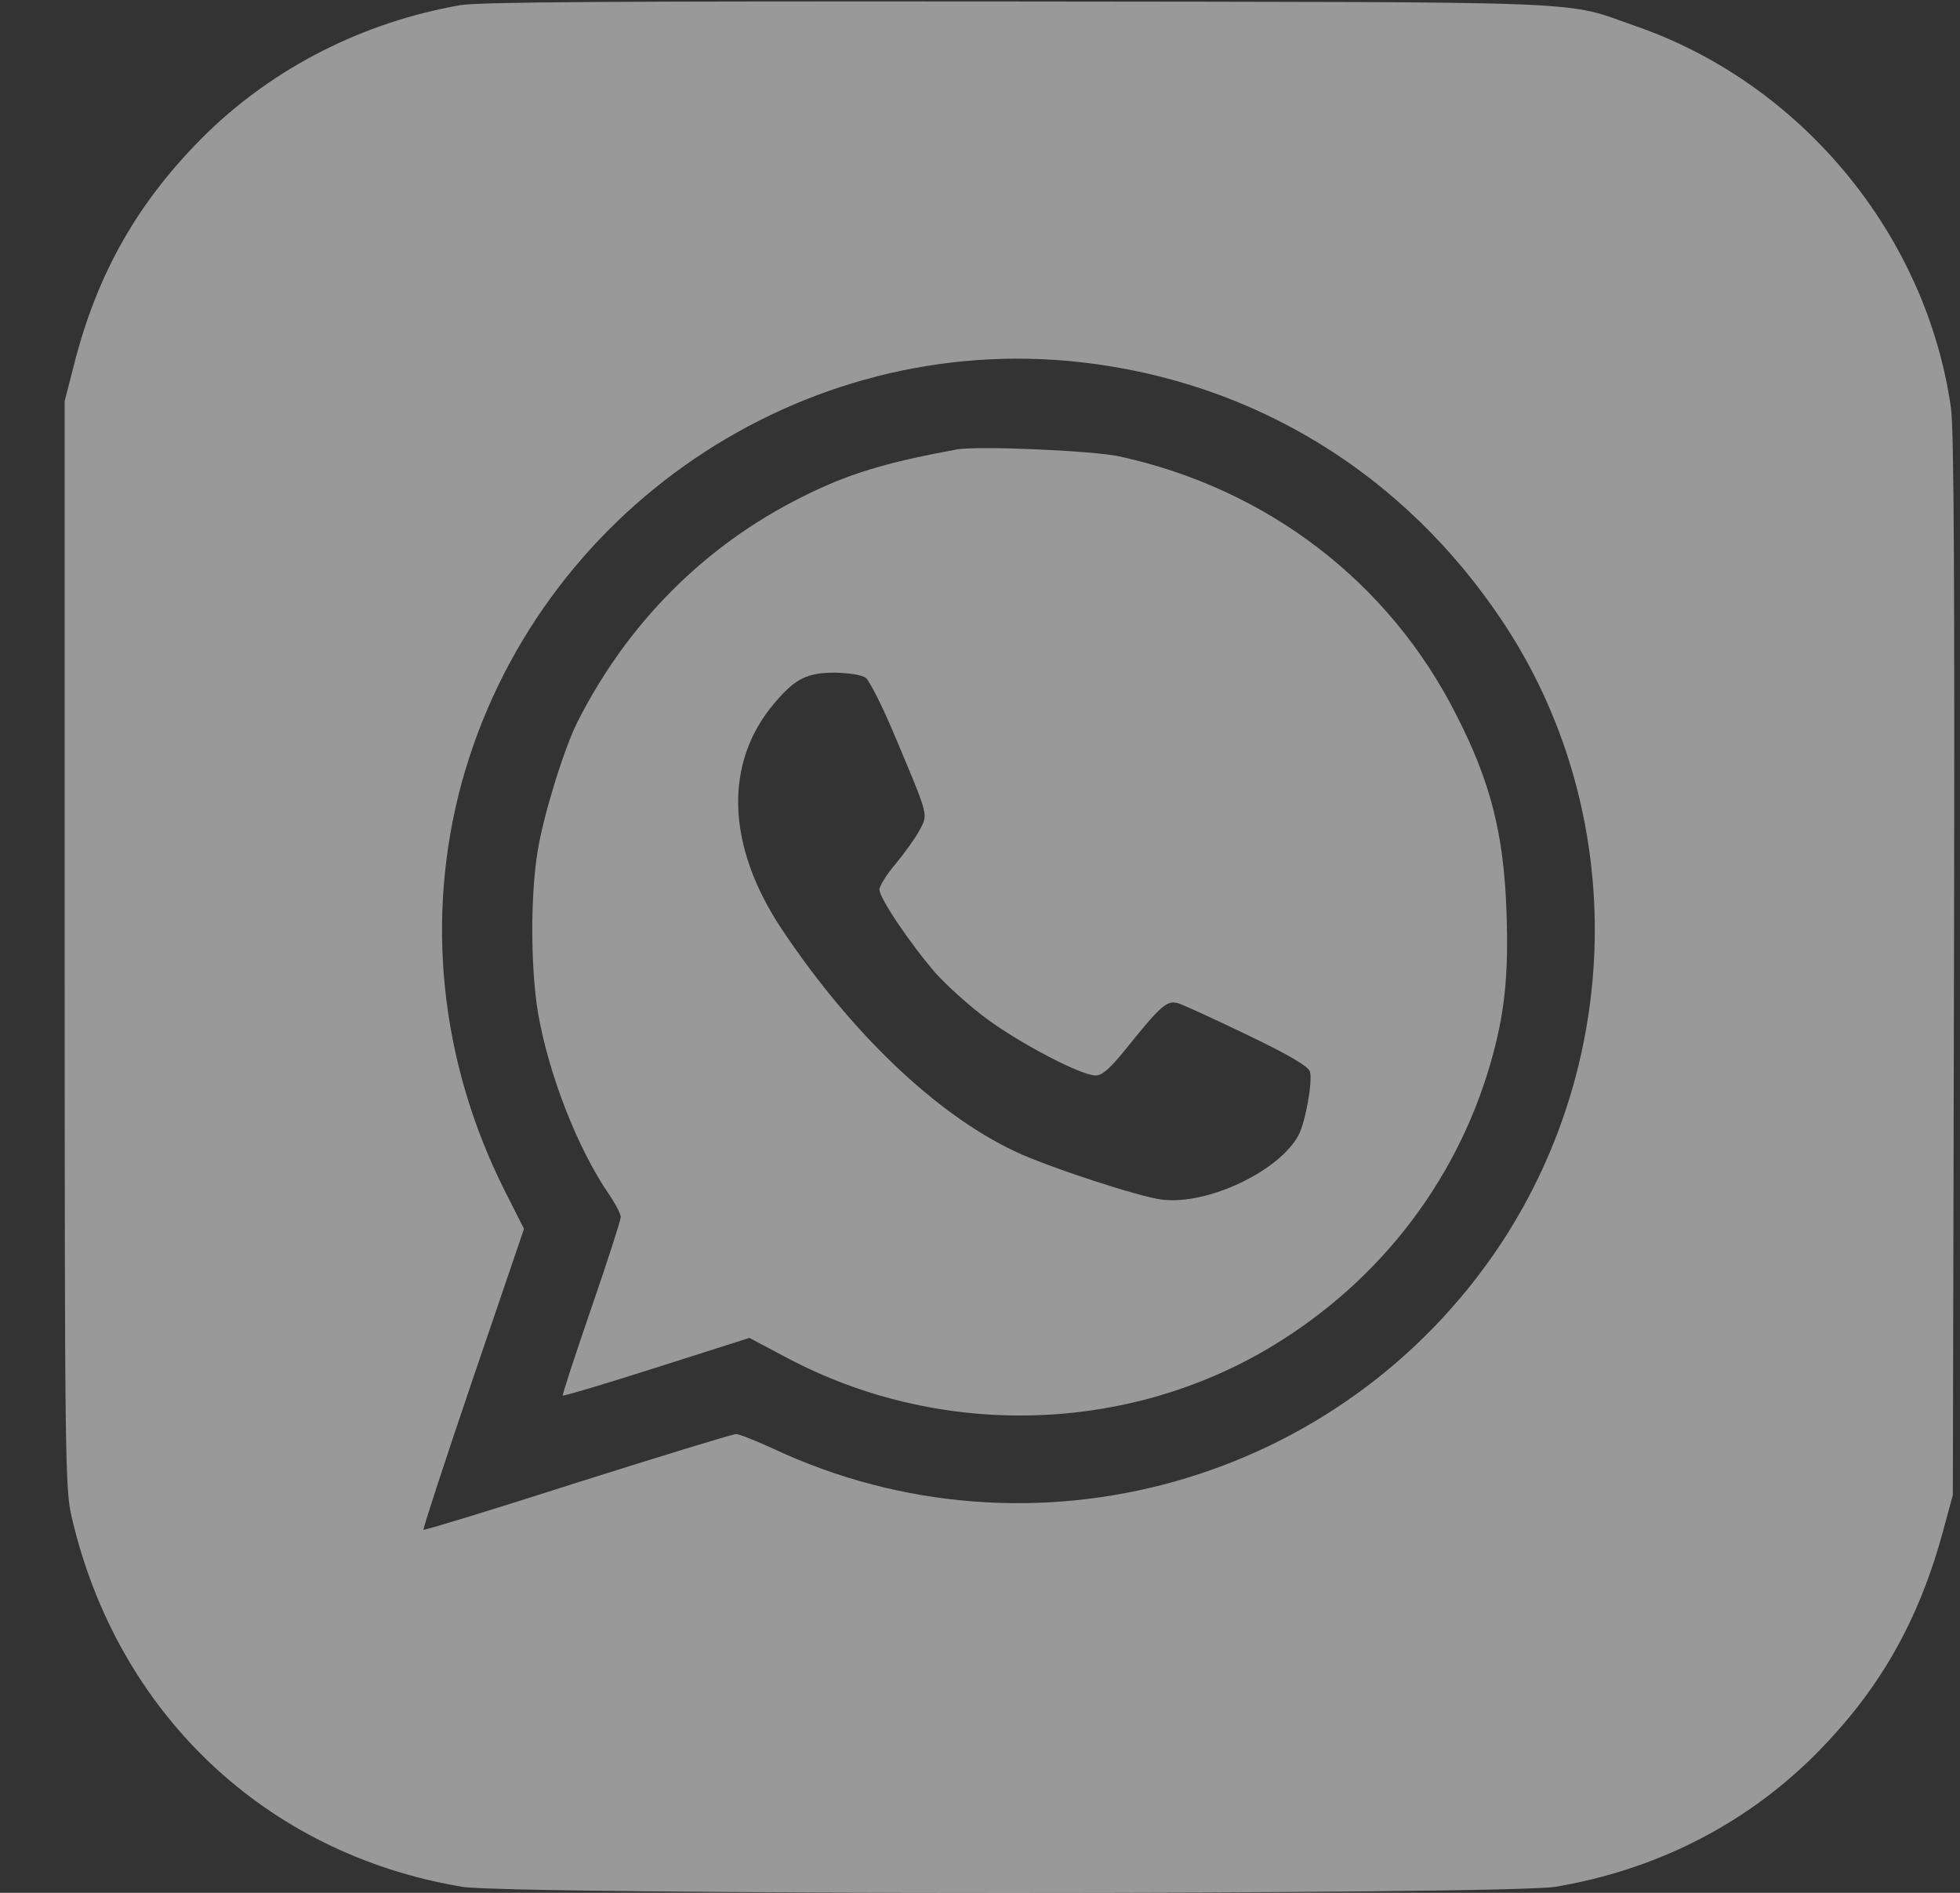
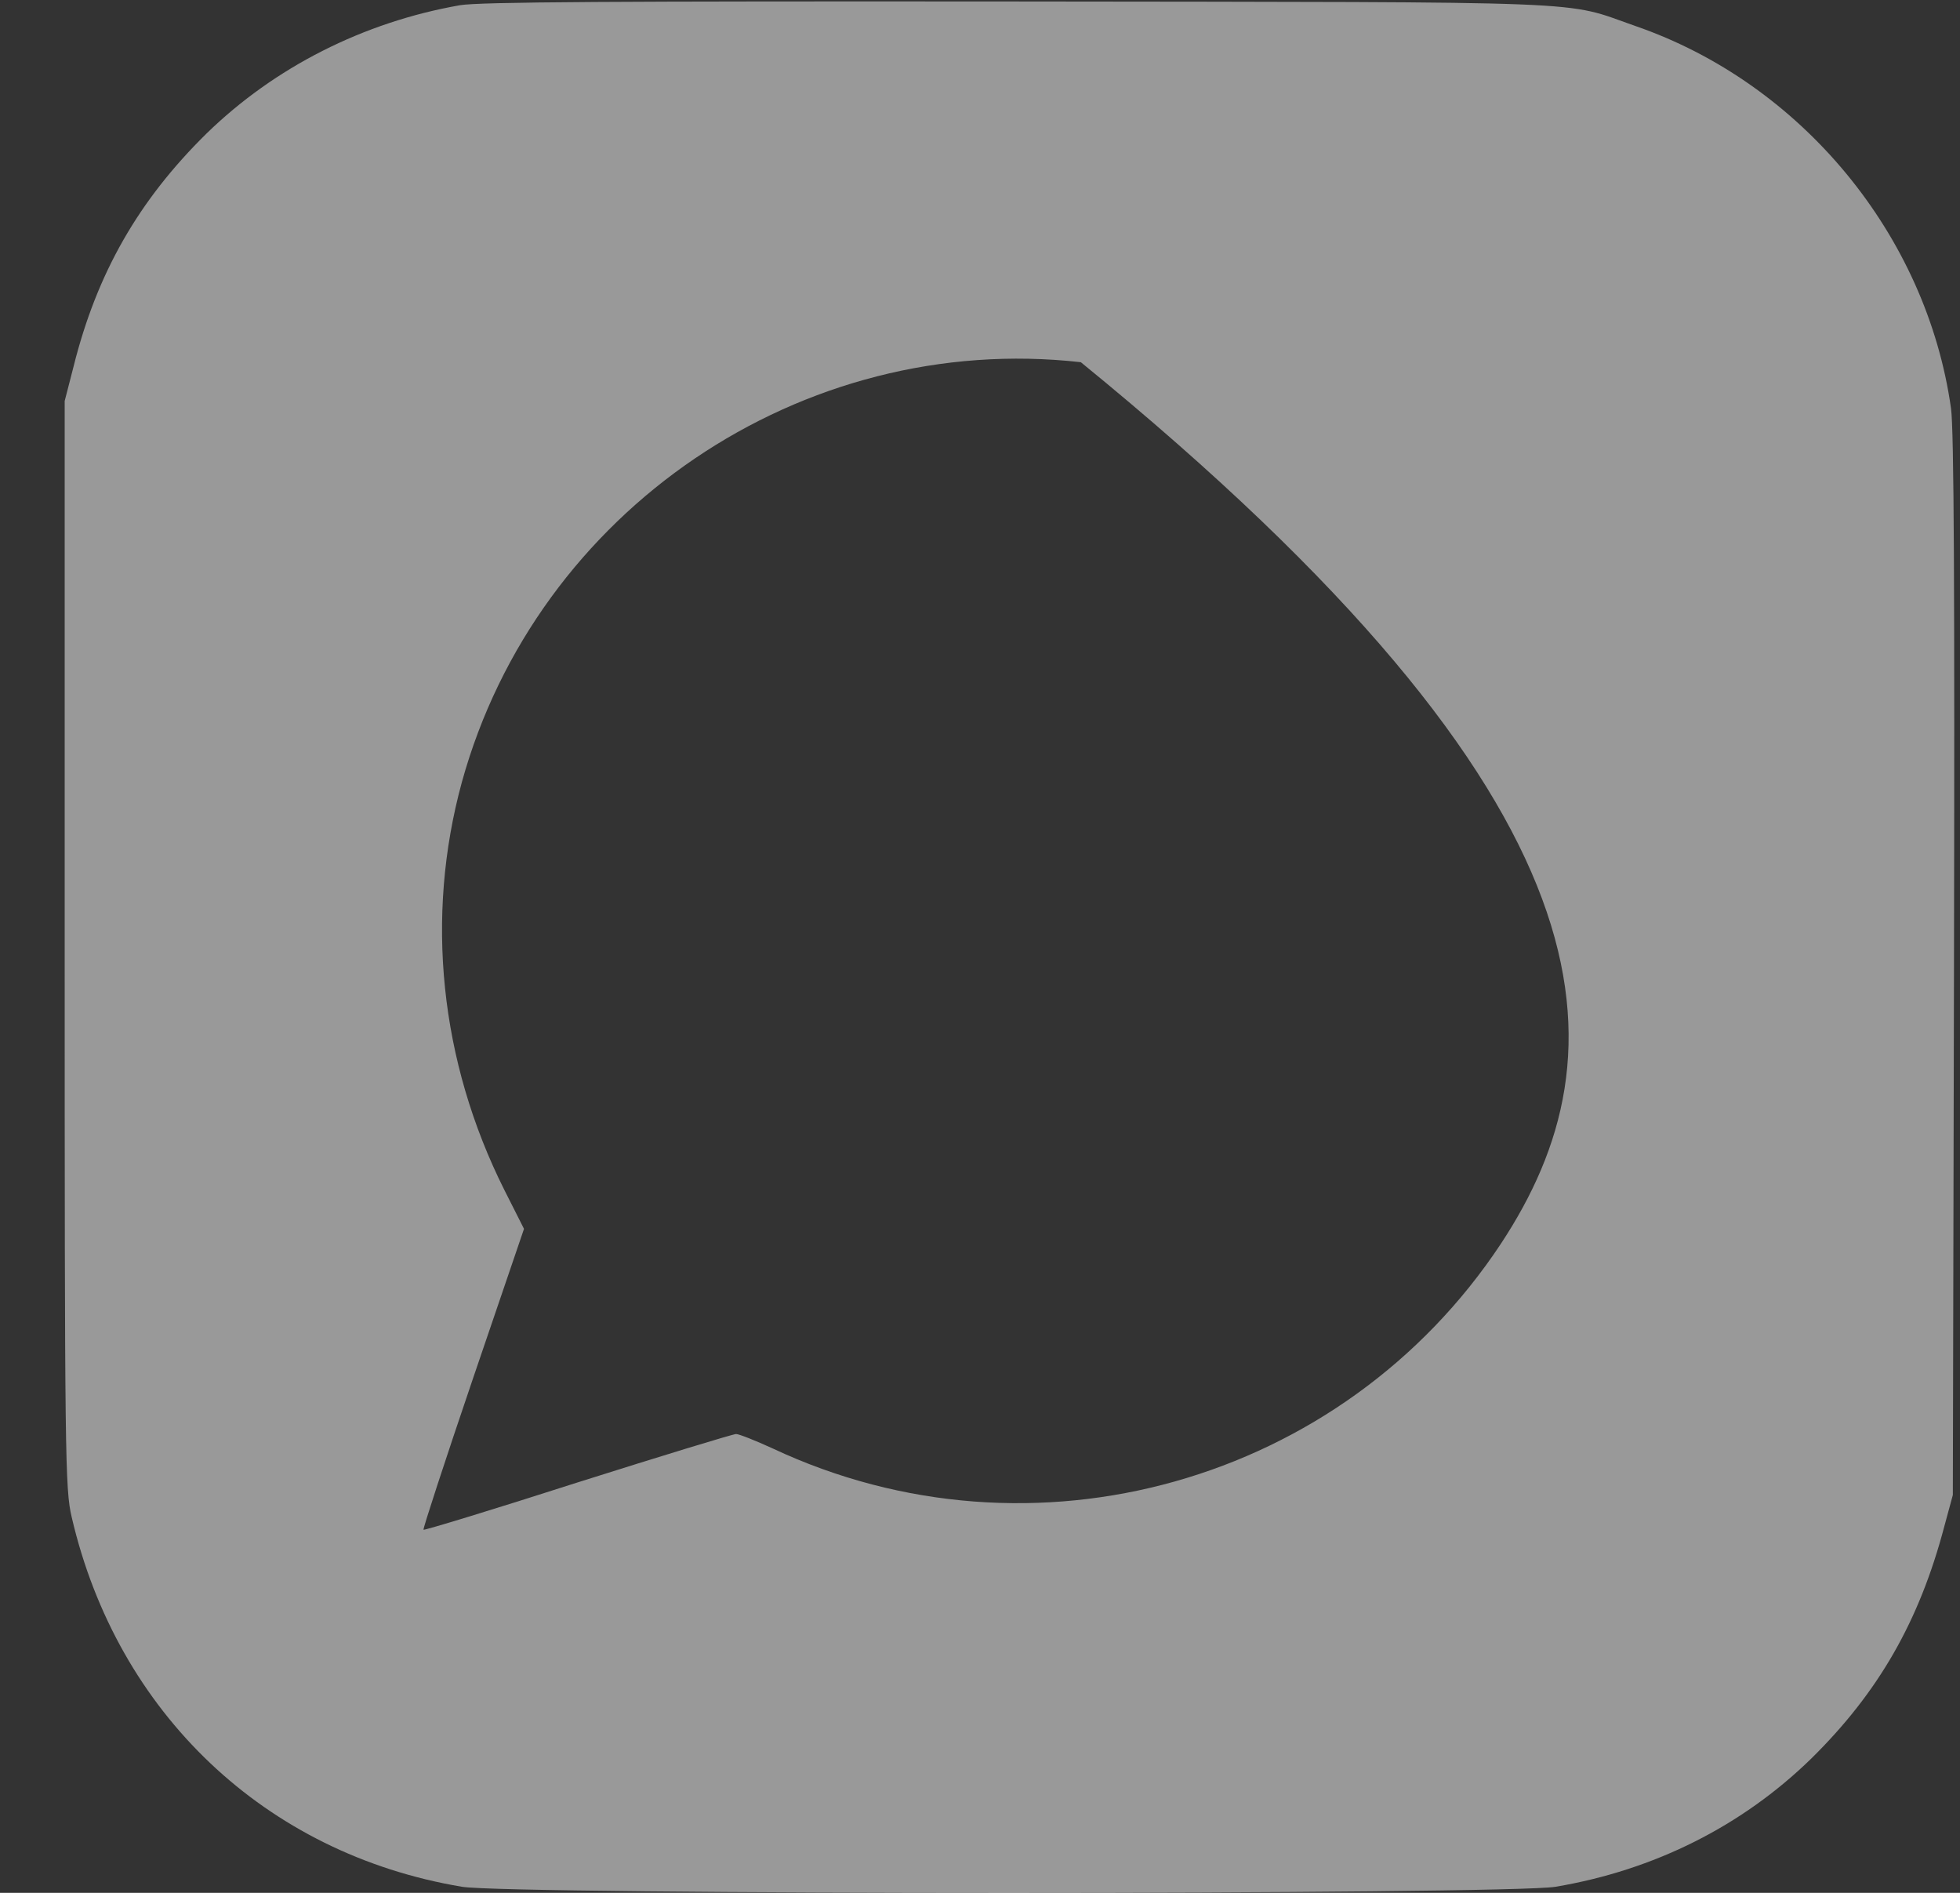
<svg xmlns="http://www.w3.org/2000/svg" width="29" height="28" viewBox="0 0 29 28" fill="none">
  <rect x="0" y="0" width="29" height="28" fill="#333333" stroke="none" />
-   <path d="M6.807 0.077C5.375 0.328 4.063 0.995 3.057 1.974C2.051 2.963 1.433 4.04 1.088 5.424L0.957 5.932V13.969C0.957 21.601 0.963 22.027 1.061 22.443C1.734 25.34 3.926 27.423 6.834 27.91C7.523 28.03 22.328 28.03 23.017 27.91C24.477 27.664 25.773 27.013 26.795 26.018C27.795 25.034 28.397 23.984 28.768 22.579L28.894 22.115L28.911 14.297C28.922 8.737 28.911 6.353 28.867 6.041C28.506 3.477 26.653 1.23 24.192 0.383C23.115 0.006 23.771 0.033 15.062 0.022C9.081 0.017 7.097 0.028 6.807 0.077ZM15.992 5.358C18.561 5.648 20.776 7.009 22.23 9.19C24.061 11.935 24.05 15.603 22.208 18.397C19.868 21.934 15.276 23.23 11.432 21.426C11.181 21.311 10.935 21.213 10.891 21.213C10.847 21.213 9.792 21.535 8.546 21.929C7.305 22.328 6.277 22.64 6.266 22.629C6.255 22.618 6.583 21.612 6.998 20.392L7.753 18.178L7.463 17.604C6.506 15.696 6.288 13.564 6.834 11.569C7.944 7.55 11.864 4.893 15.992 5.358Z" fill="white" fill-opacity="0.5" />
-   <path d="M14.16 6.648C13.089 6.845 12.547 7.009 11.864 7.353C10.426 8.07 9.278 9.223 8.54 10.688C8.343 11.082 8.037 12.072 7.955 12.591C7.846 13.252 7.851 14.335 7.961 14.986C8.119 15.899 8.551 17.003 9.016 17.675C9.109 17.812 9.185 17.96 9.185 18.003C9.185 18.047 8.988 18.659 8.748 19.354C8.507 20.053 8.316 20.639 8.327 20.644C8.338 20.655 8.961 20.469 9.716 20.228L11.088 19.791L11.656 20.092C13.86 21.256 16.549 21.218 18.687 19.993C20.338 19.042 21.535 17.528 22.055 15.723C22.263 15.002 22.323 14.428 22.29 13.498C22.252 12.339 22.055 11.563 21.541 10.563C20.551 8.611 18.758 7.233 16.566 6.752C16.167 6.665 14.472 6.593 14.16 6.648ZM12.81 10.027C12.865 10.071 13.062 10.459 13.242 10.891C13.75 12.099 13.734 12.039 13.603 12.285C13.543 12.399 13.384 12.618 13.253 12.777C13.122 12.93 13.012 13.105 13.012 13.159C13.012 13.285 13.461 13.952 13.843 14.395C13.996 14.565 14.324 14.865 14.581 15.057C15.079 15.428 15.992 15.909 16.21 15.909C16.309 15.909 16.424 15.806 16.659 15.516C17.178 14.871 17.26 14.8 17.424 14.838C17.501 14.86 17.965 15.073 18.452 15.308C19.07 15.603 19.354 15.773 19.381 15.849C19.425 15.986 19.316 16.593 19.217 16.784C18.939 17.32 17.872 17.828 17.195 17.746C16.867 17.708 15.494 17.26 15.013 17.03C13.854 16.483 12.597 15.286 11.574 13.755C10.743 12.514 10.705 11.279 11.465 10.393C11.766 10.038 11.941 9.95 12.356 9.95C12.569 9.956 12.75 9.983 12.81 10.027Z" fill="white" fill-opacity="0.5" />
+   <path d="M6.807 0.077C5.375 0.328 4.063 0.995 3.057 1.974C2.051 2.963 1.433 4.04 1.088 5.424L0.957 5.932V13.969C0.957 21.601 0.963 22.027 1.061 22.443C1.734 25.34 3.926 27.423 6.834 27.91C7.523 28.03 22.328 28.03 23.017 27.91C24.477 27.664 25.773 27.013 26.795 26.018C27.795 25.034 28.397 23.984 28.768 22.579L28.894 22.115L28.911 14.297C28.922 8.737 28.911 6.353 28.867 6.041C28.506 3.477 26.653 1.23 24.192 0.383C23.115 0.006 23.771 0.033 15.062 0.022C9.081 0.017 7.097 0.028 6.807 0.077ZM15.992 5.358C24.061 11.935 24.05 15.603 22.208 18.397C19.868 21.934 15.276 23.23 11.432 21.426C11.181 21.311 10.935 21.213 10.891 21.213C10.847 21.213 9.792 21.535 8.546 21.929C7.305 22.328 6.277 22.64 6.266 22.629C6.255 22.618 6.583 21.612 6.998 20.392L7.753 18.178L7.463 17.604C6.506 15.696 6.288 13.564 6.834 11.569C7.944 7.55 11.864 4.893 15.992 5.358Z" fill="white" fill-opacity="0.5" />
</svg>